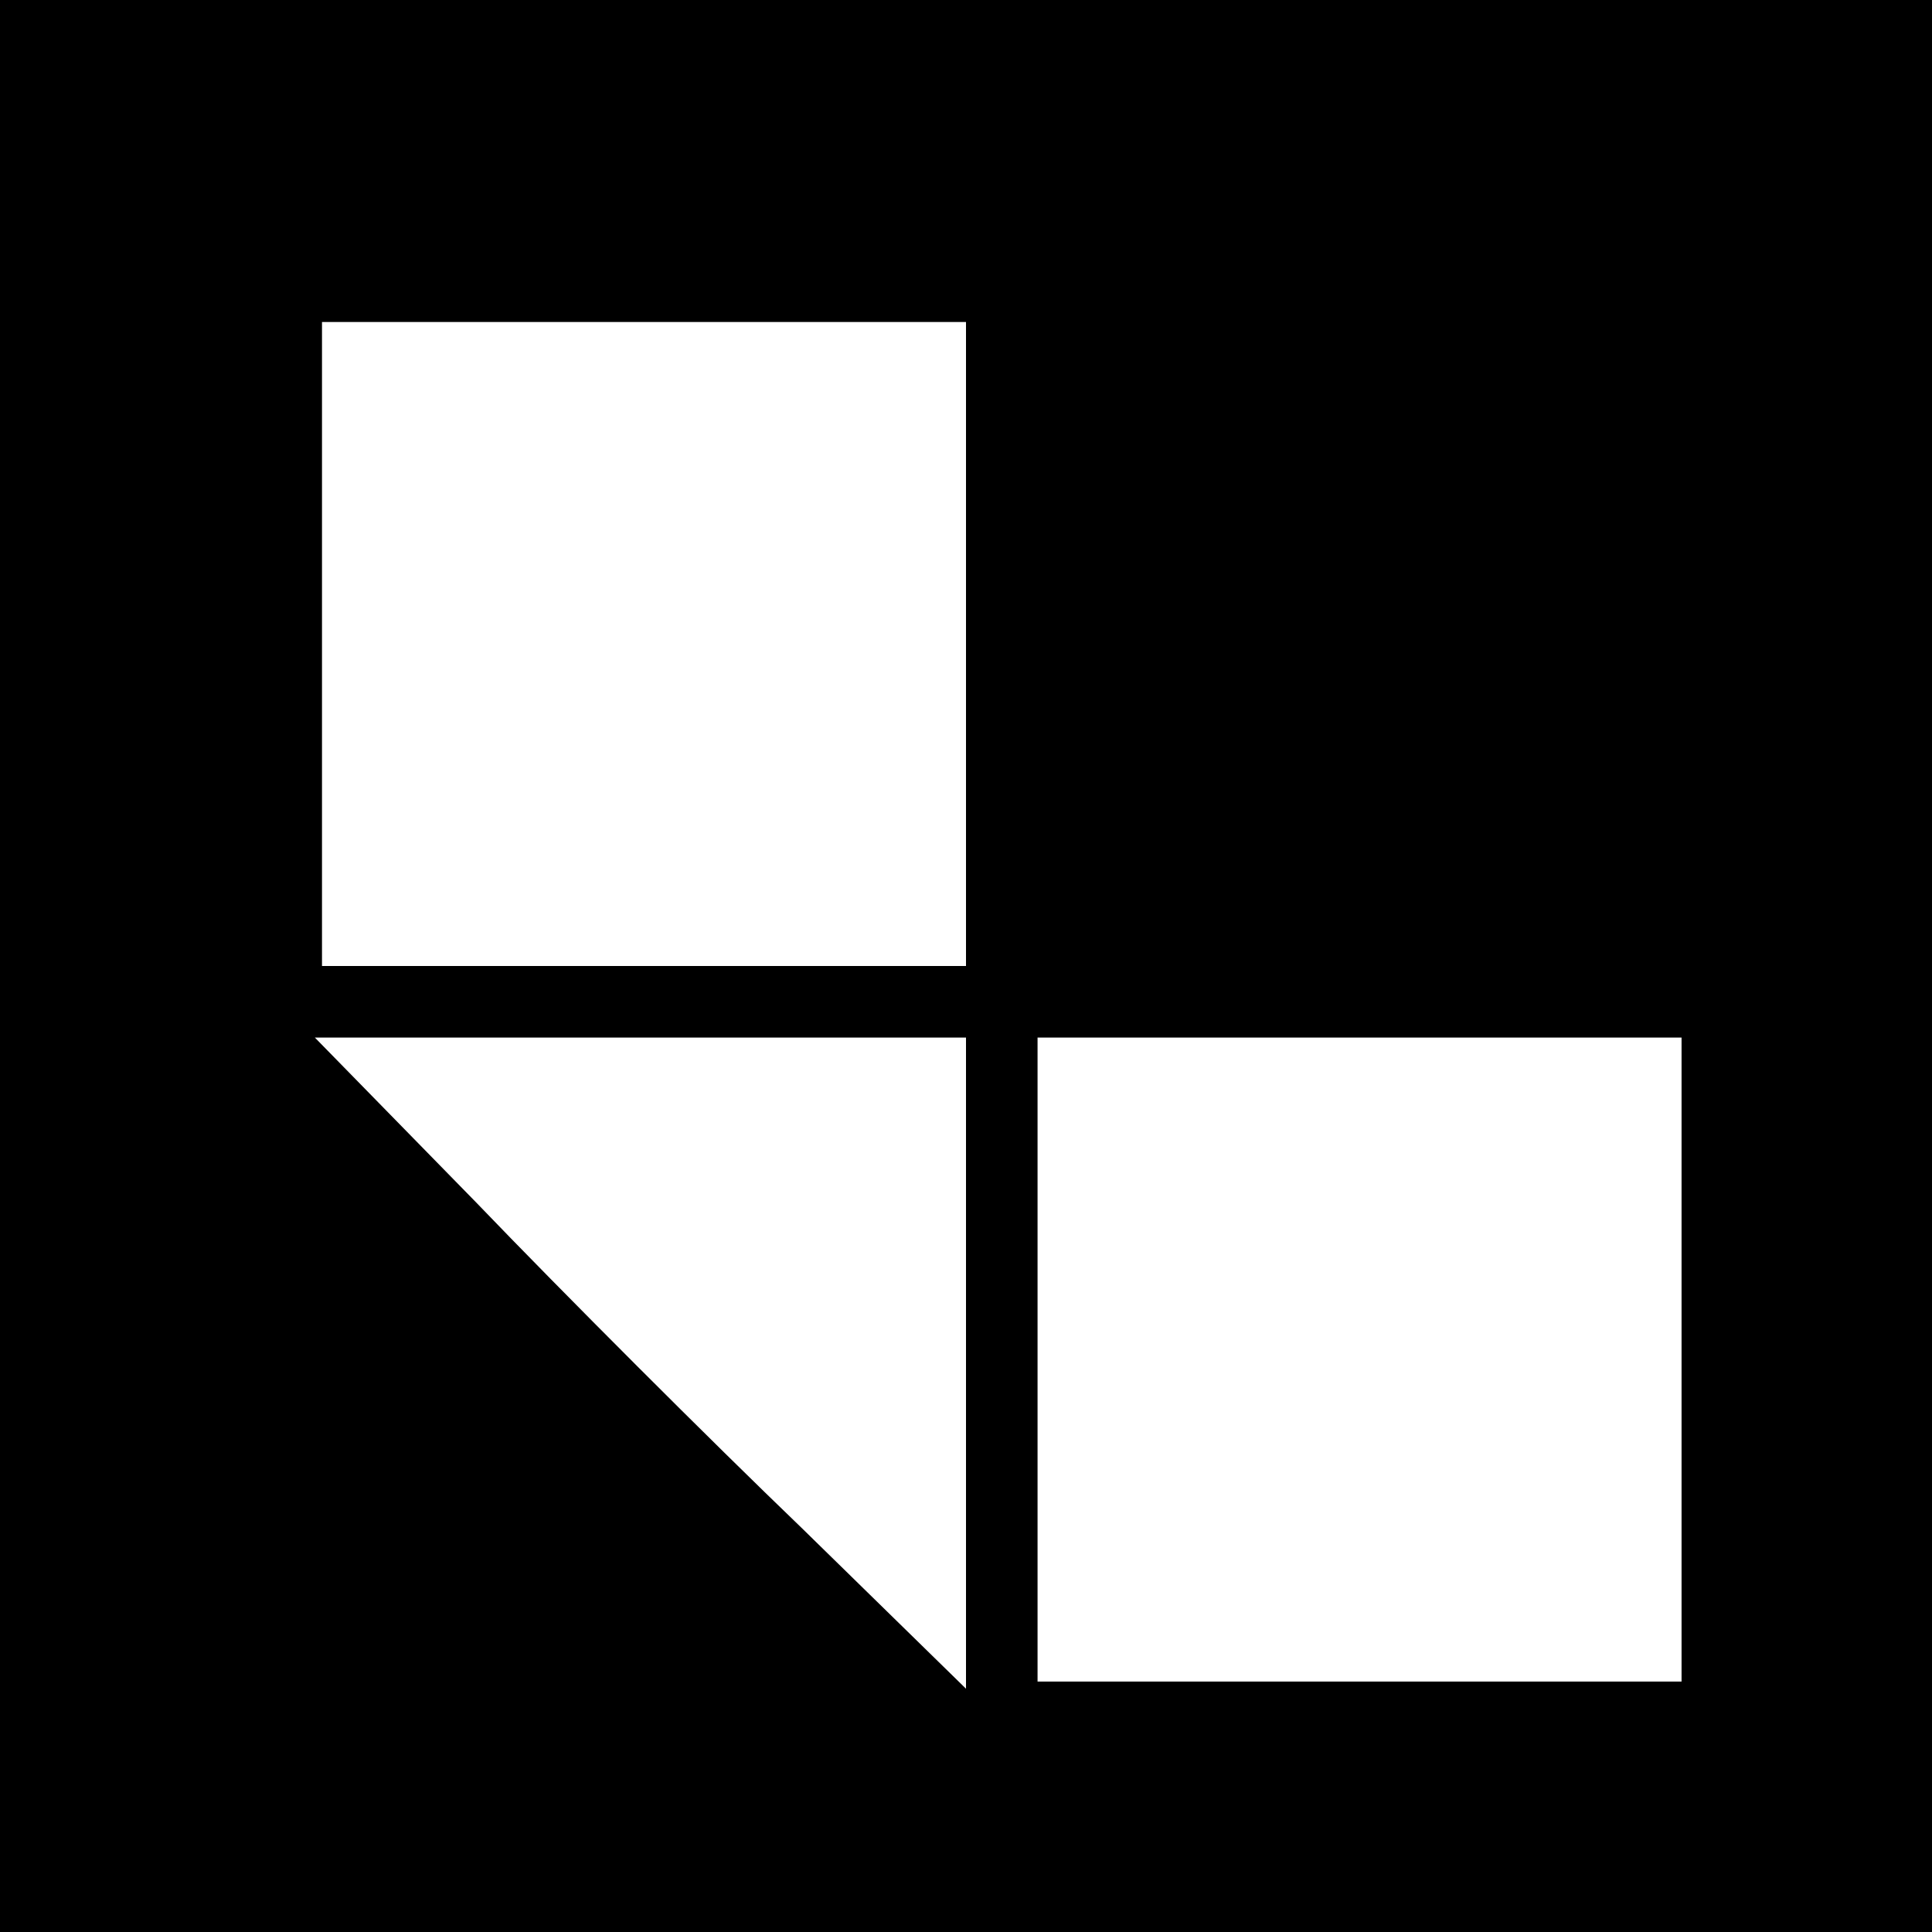
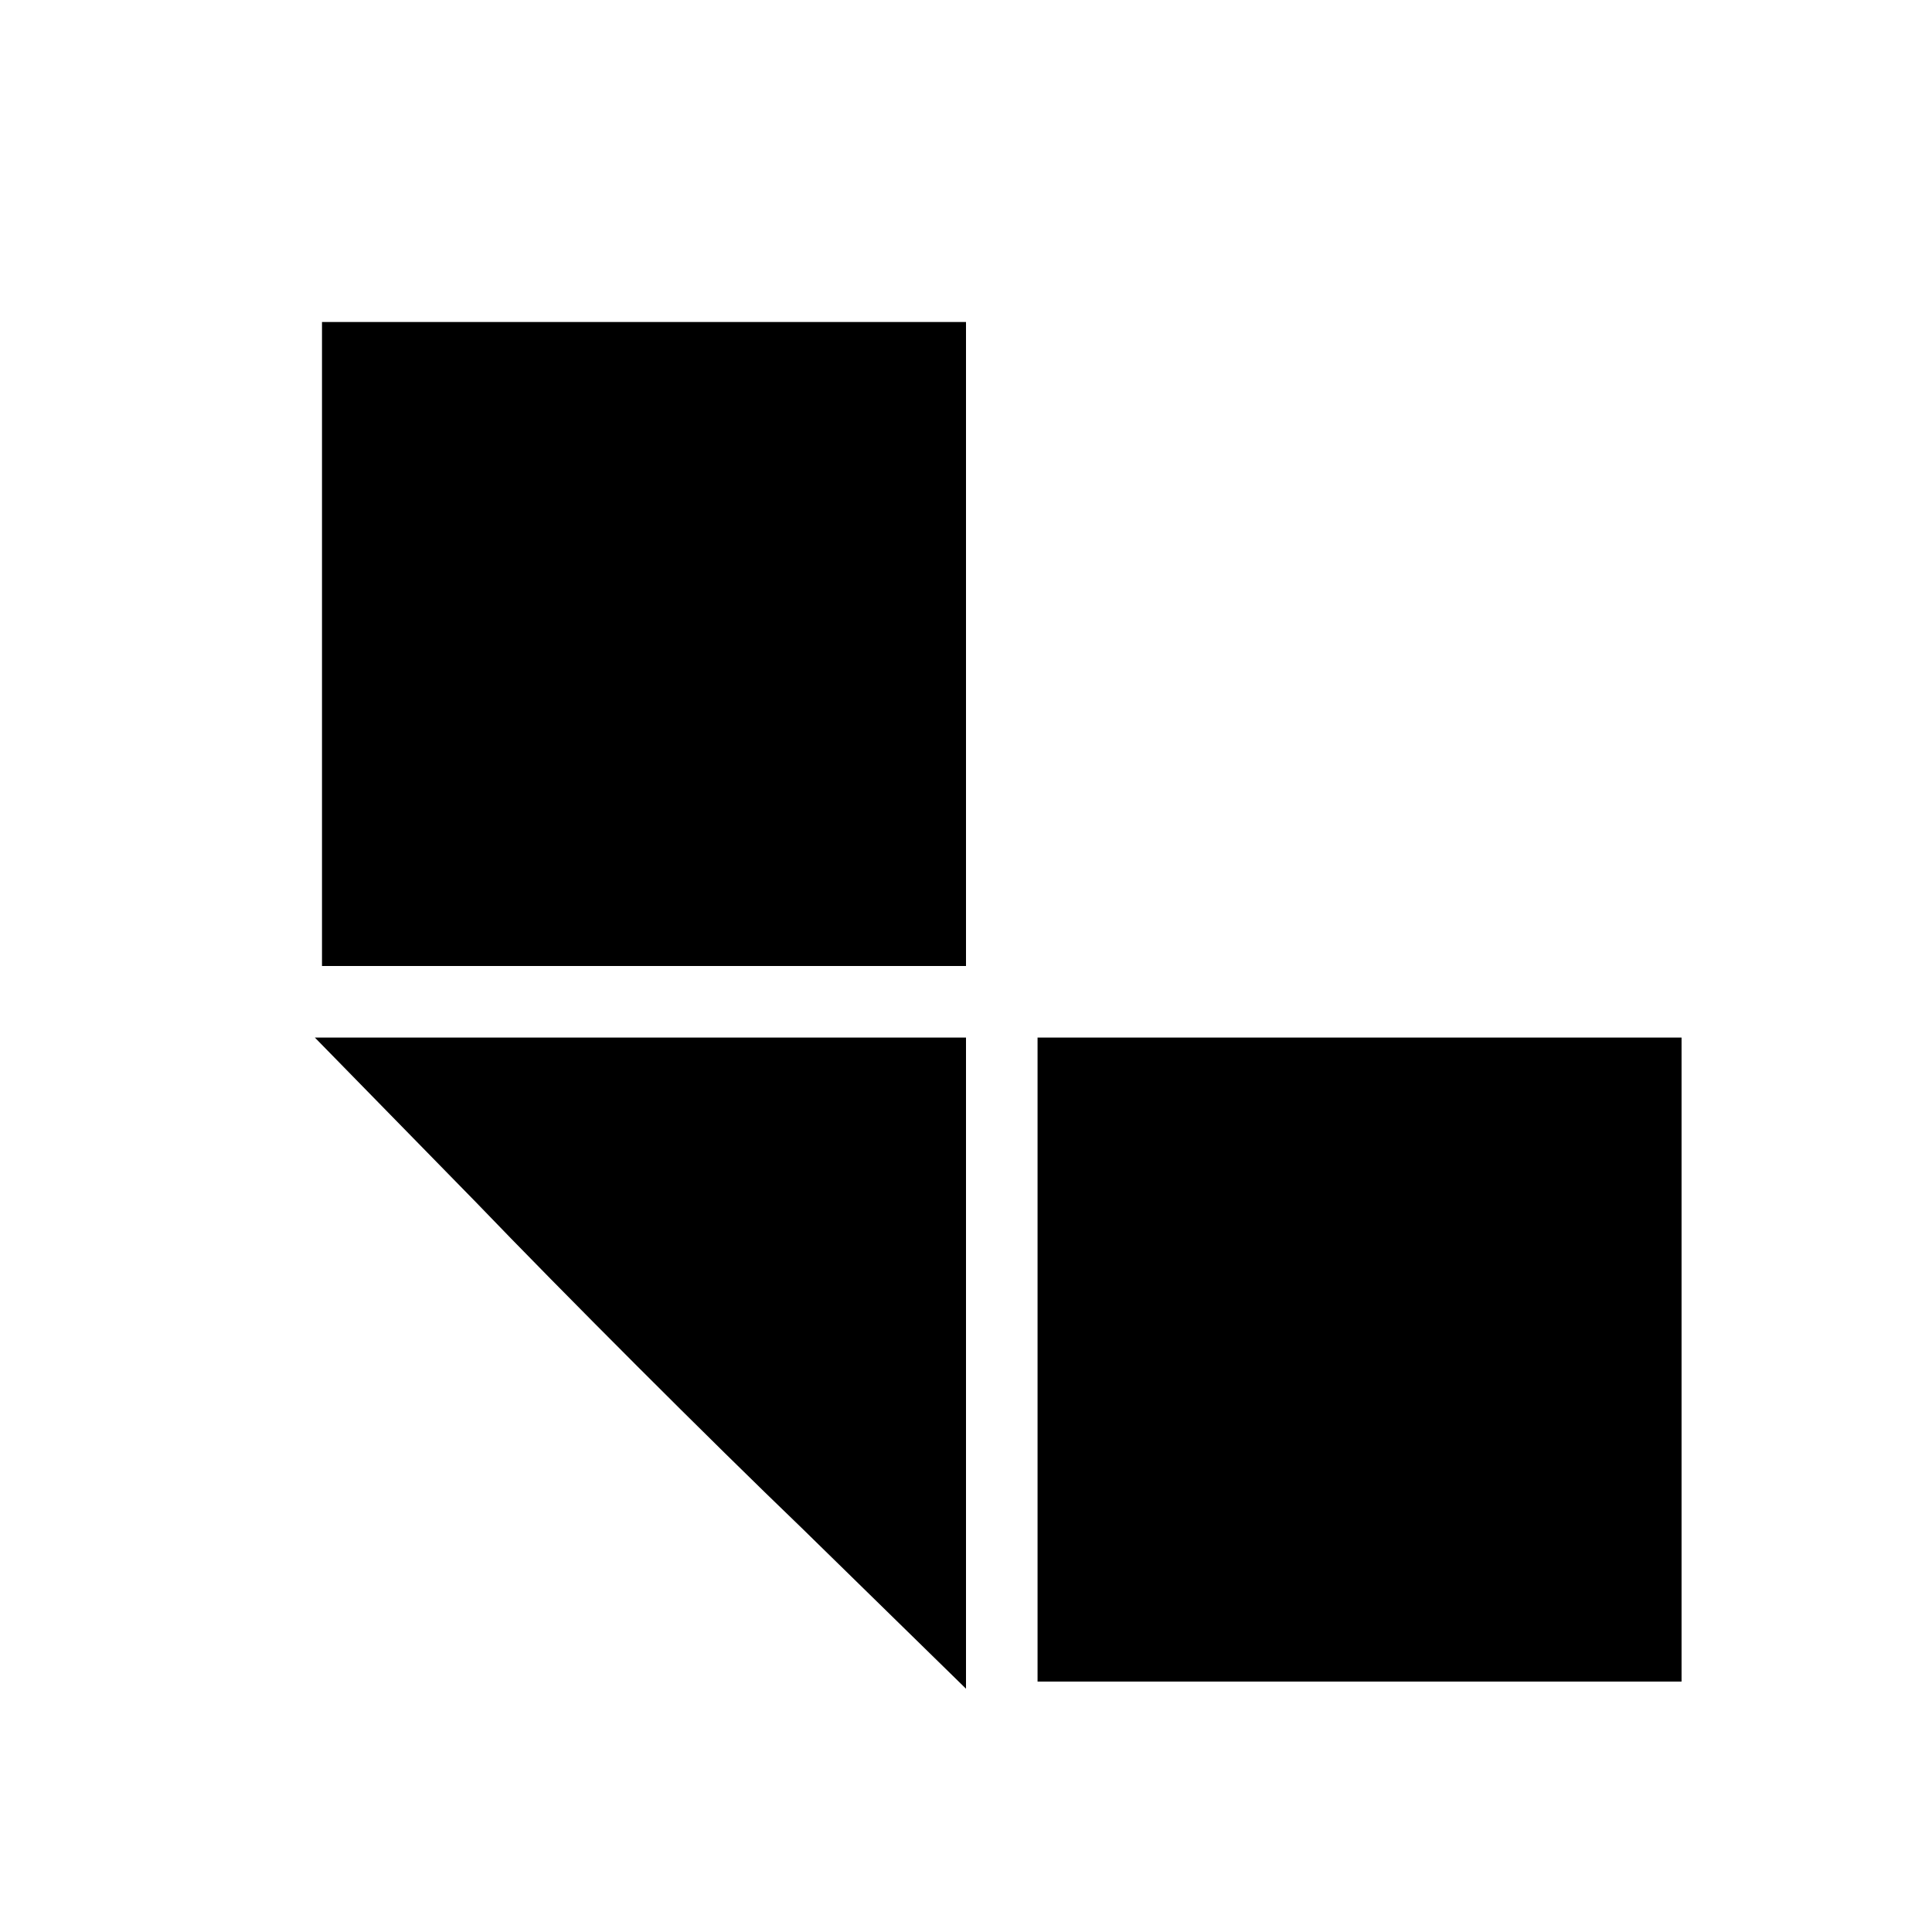
<svg xmlns="http://www.w3.org/2000/svg" version="1.0" width="108pt" height="108pt" viewBox="0 0 108 108" preserveAspectRatio="xMidYMid meet">
  <g transform="translate(0,108) scale(0.1,-0.1)" fill="#000000" stroke="none">
-     <path d="M0 540 l0 -540 540 0 540 0 0 540 0 540 -540 0 -540 0 0 -540z m540 180 l0 -180 -180 0 -180 0 0 180 0 180 180 0 180 0 0 -180z m0 -402 l0 -182 -92 90 c-51 49 -133 131 -182 182 l-90 92 182 0 182 0 0 -182z m400 2 l0 -180 -180 0 -180 0 0 180 0 180 180 0 180 0 0 -180z" />
+     <path d="M0 540 z m540 180 l0 -180 -180 0 -180 0 0 180 0 180 180 0 180 0 0 -180z m0 -402 l0 -182 -92 90 c-51 49 -133 131 -182 182 l-90 92 182 0 182 0 0 -182z m400 2 l0 -180 -180 0 -180 0 0 180 0 180 180 0 180 0 0 -180z" />
  </g>
</svg>